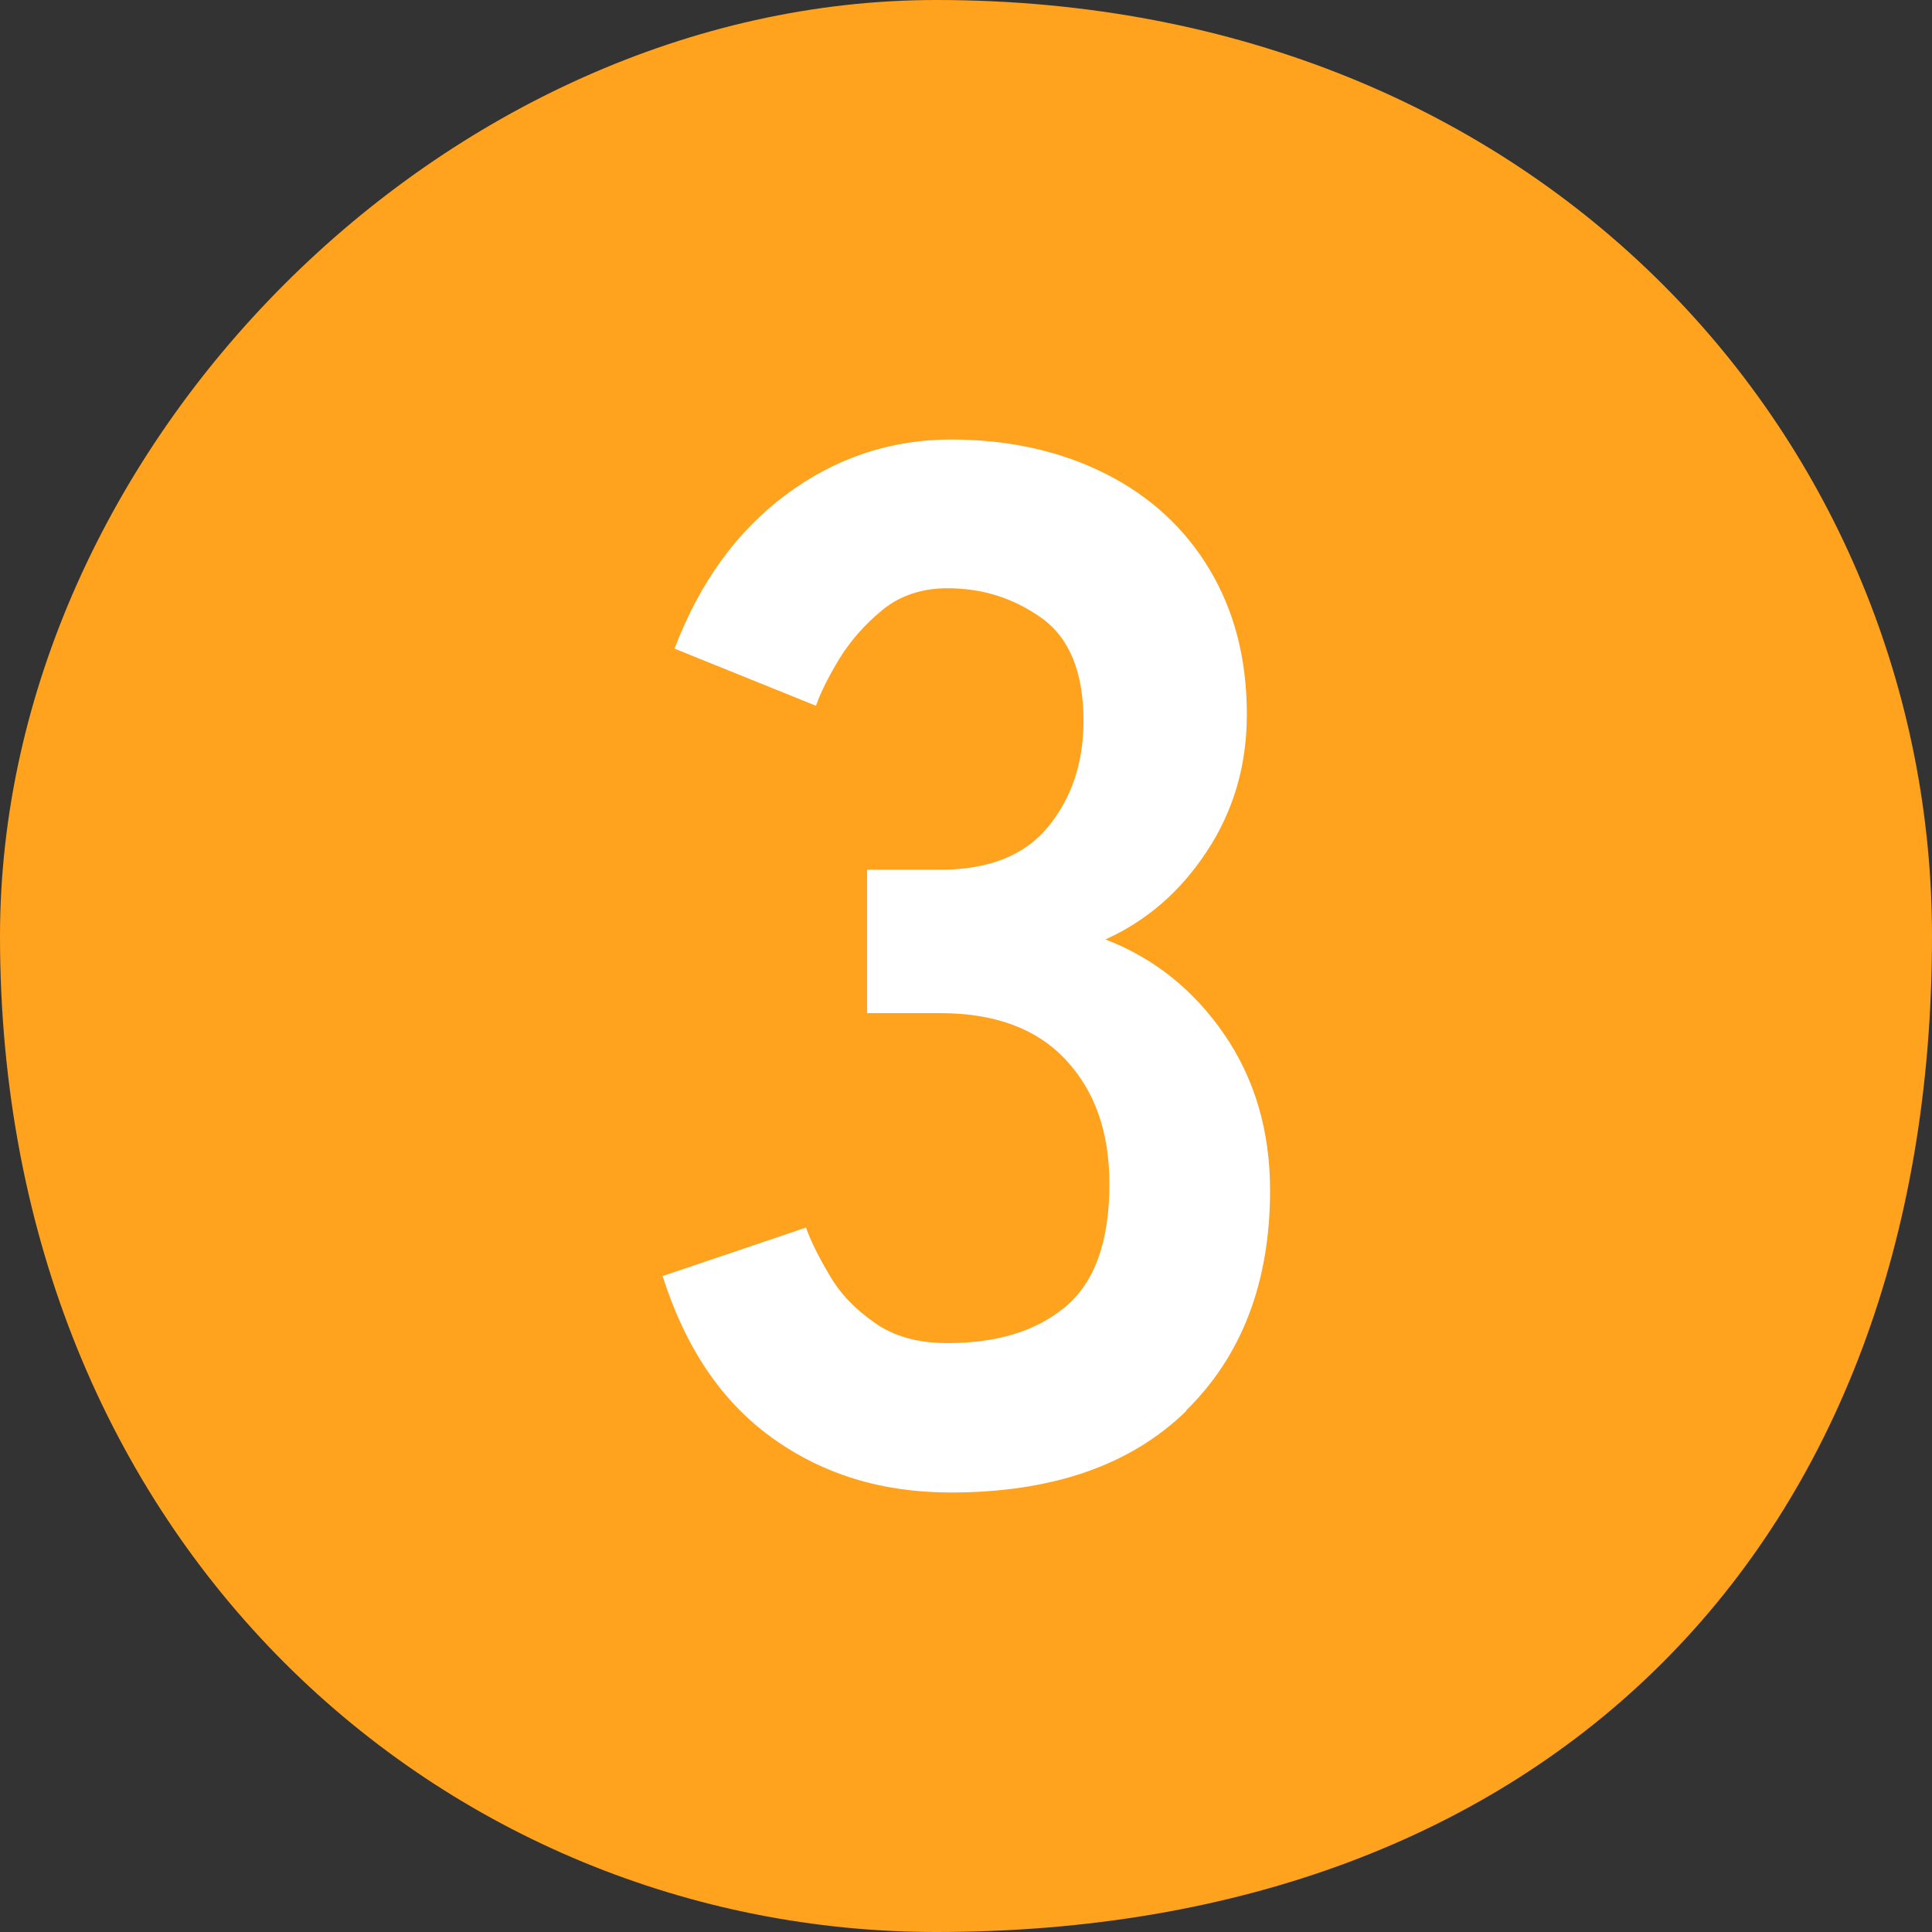
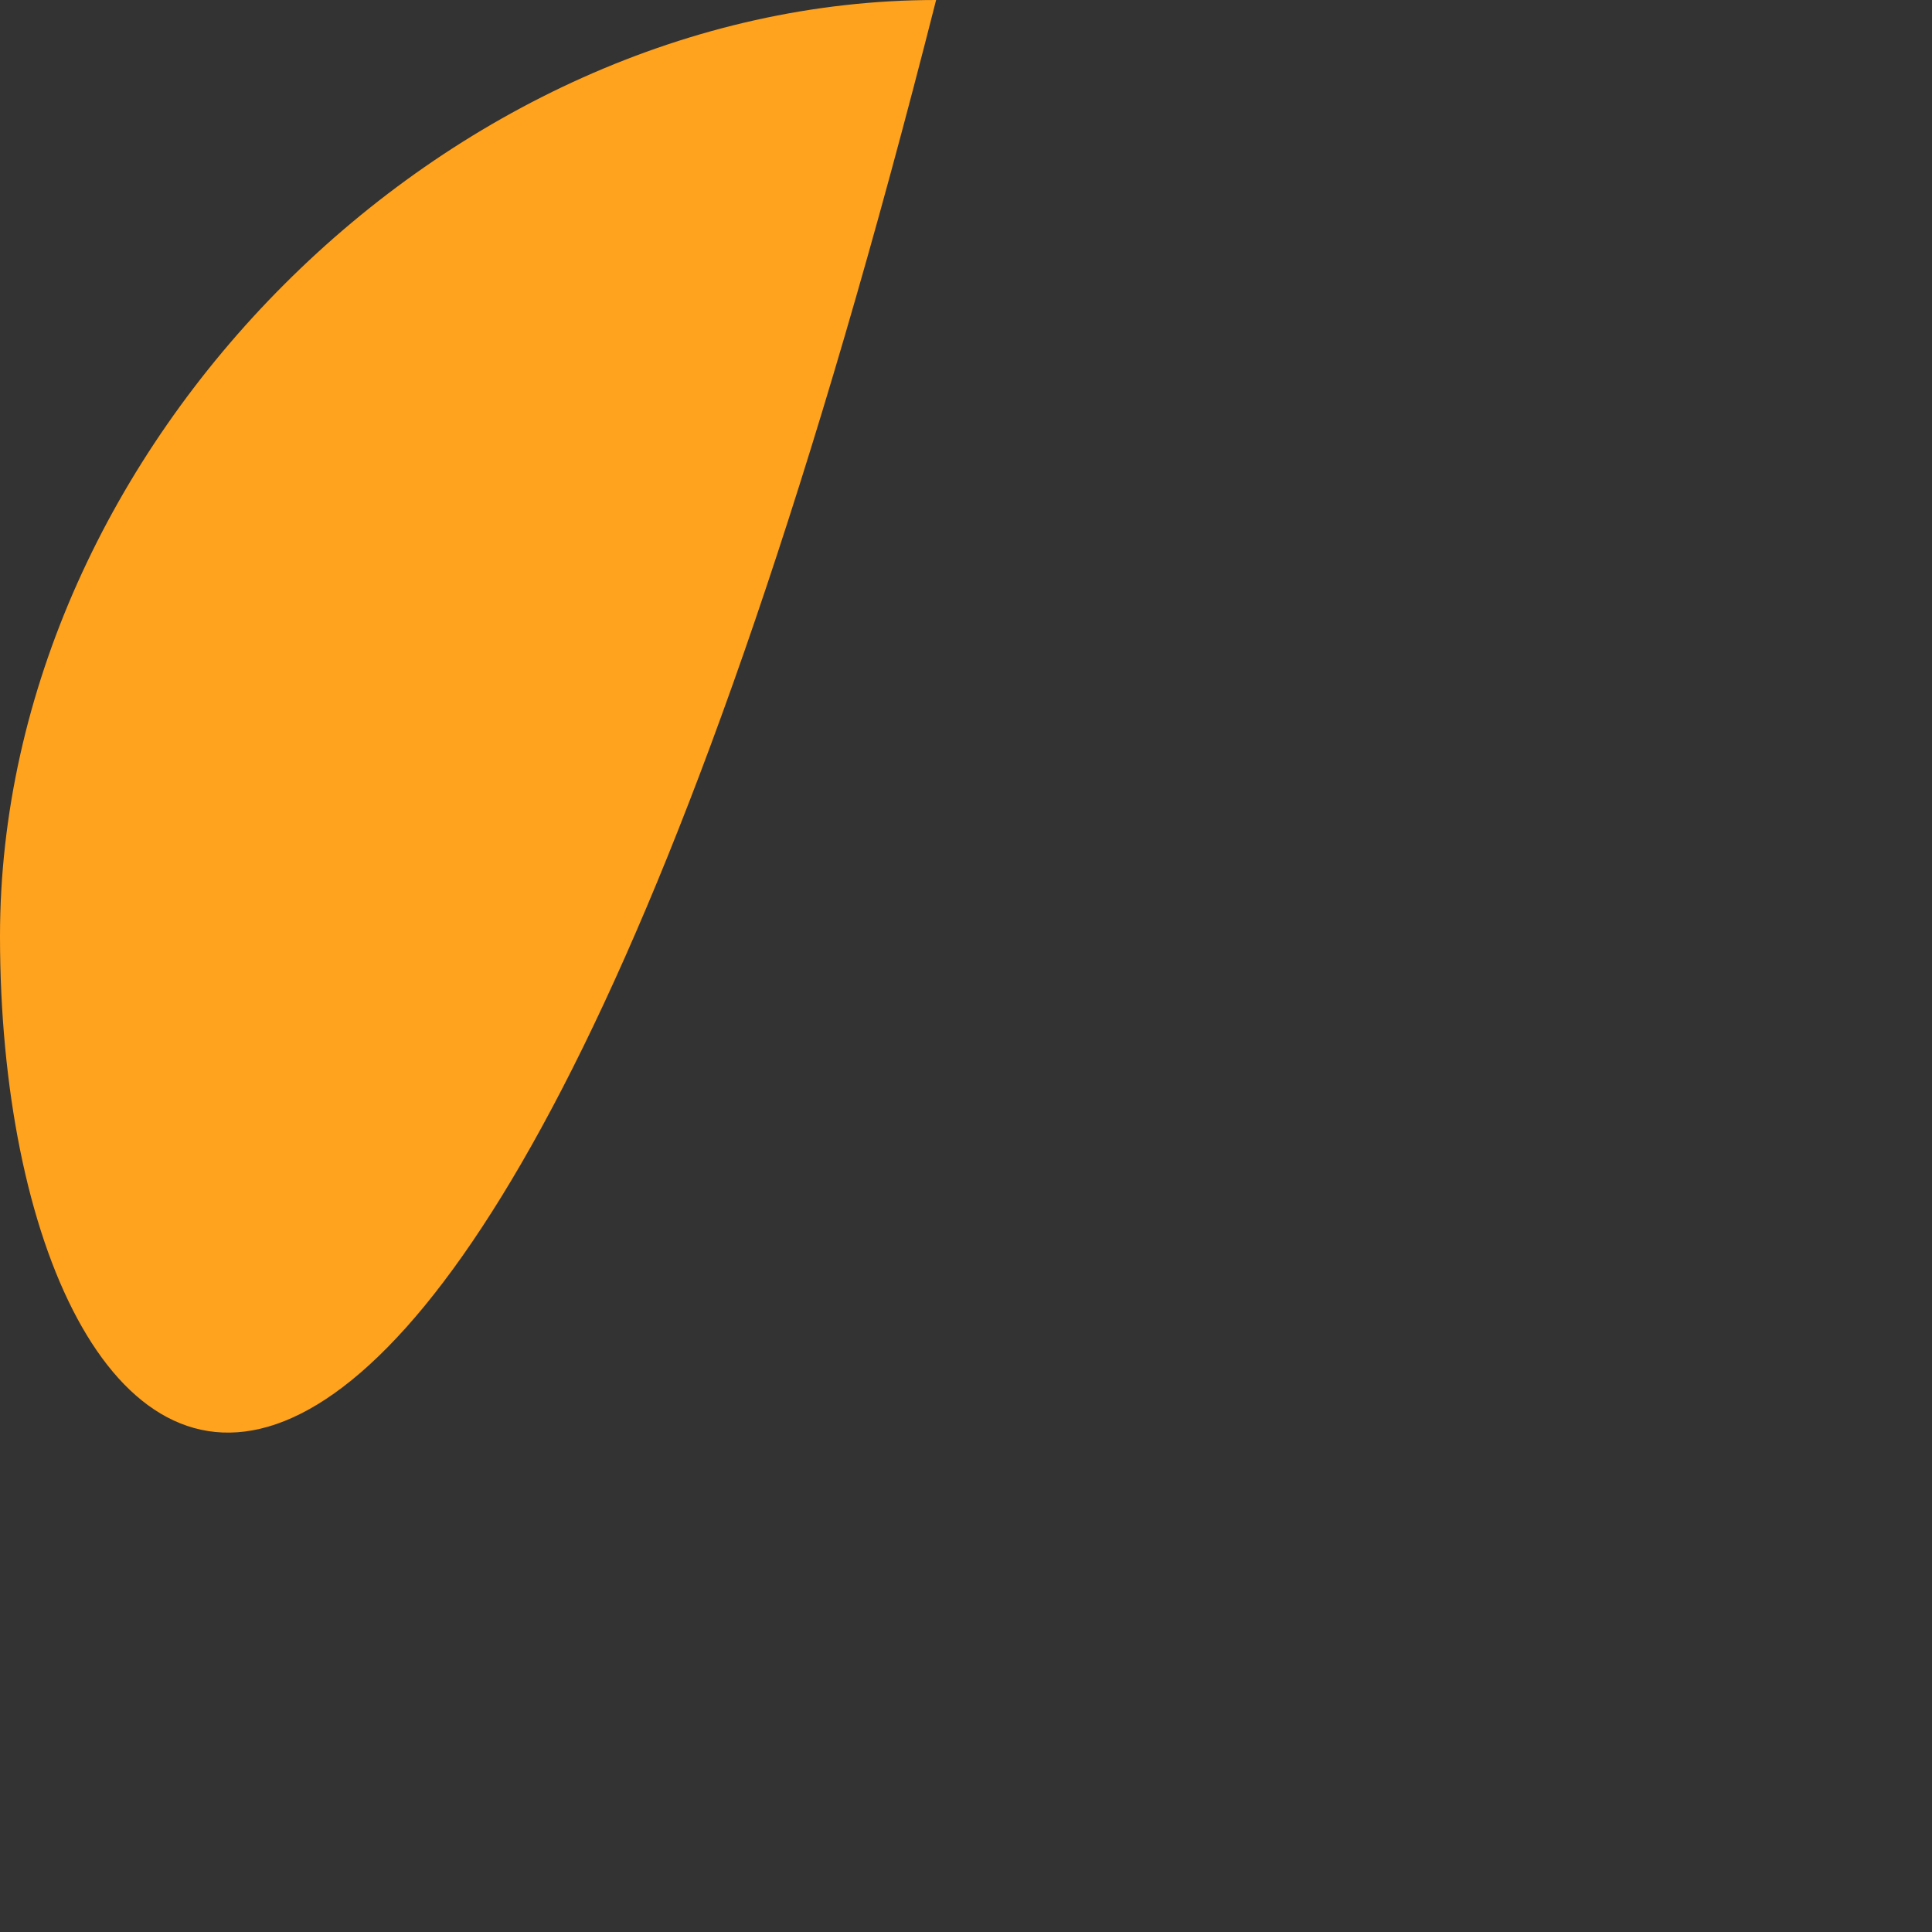
<svg xmlns="http://www.w3.org/2000/svg" id="_レイヤー_2" viewBox="0 0 29.1 29.1">
  <rect x="0" y="0" width="29.1" height="29.1" fill="#333333" stroke="none" />
  <defs>
    <style>.cls-1{fill:#fff;}.cls-1,.cls-2{fill-rule:evenodd;}.cls-2{fill:#ffa21e;}</style>
  </defs>
  <g id="_レイヤー_1-2">
-     <path class="cls-2" d="m14.1,0c9.18,0,15,6.72,15,14.1,0,9.18-5.82,15-15,15C6.72,29.1,0,23.28,0,14.1,0,6.72,6.72,0,14.1,0Z" />
-     <path class="cls-1" d="m17.86,21.25c.84-.82,1.27-1.93,1.27-3.32,0-.89-.23-1.68-.69-2.35s-1.06-1.15-1.79-1.43c.62-.28,1.13-.72,1.53-1.33.4-.61.6-1.29.6-2.06,0-.84-.19-1.56-.56-2.18-.37-.62-.89-1.1-1.56-1.44-.67-.34-1.45-.52-2.34-.52s-1.73.27-2.48.83c-.74.55-1.3,1.32-1.68,2.32l2.13.86c.07-.2.19-.44.36-.72.17-.27.38-.51.65-.73.26-.21.59-.32.97-.32.53,0,1,.15,1.42.45.42.3.63.82.63,1.55,0,.63-.18,1.16-.53,1.59-.35.43-.89.65-1.63.65h-1.1v2.16h1.1c.82,0,1.45.23,1.89.7s.66,1.09.66,1.87c0,.87-.22,1.48-.66,1.85s-1.03.55-1.78.55c-.44,0-.81-.1-1.1-.31-.29-.2-.52-.44-.68-.72-.16-.27-.28-.51-.35-.71l-2.16.73c.34,1.07.88,1.88,1.64,2.43.76.55,1.65.83,2.7.83,1.53,0,2.71-.41,3.55-1.23Z" />
+     <path class="cls-2" d="m14.1,0C6.72,29.1,0,23.28,0,14.1,0,6.72,6.72,0,14.1,0Z" />
  </g>
</svg>